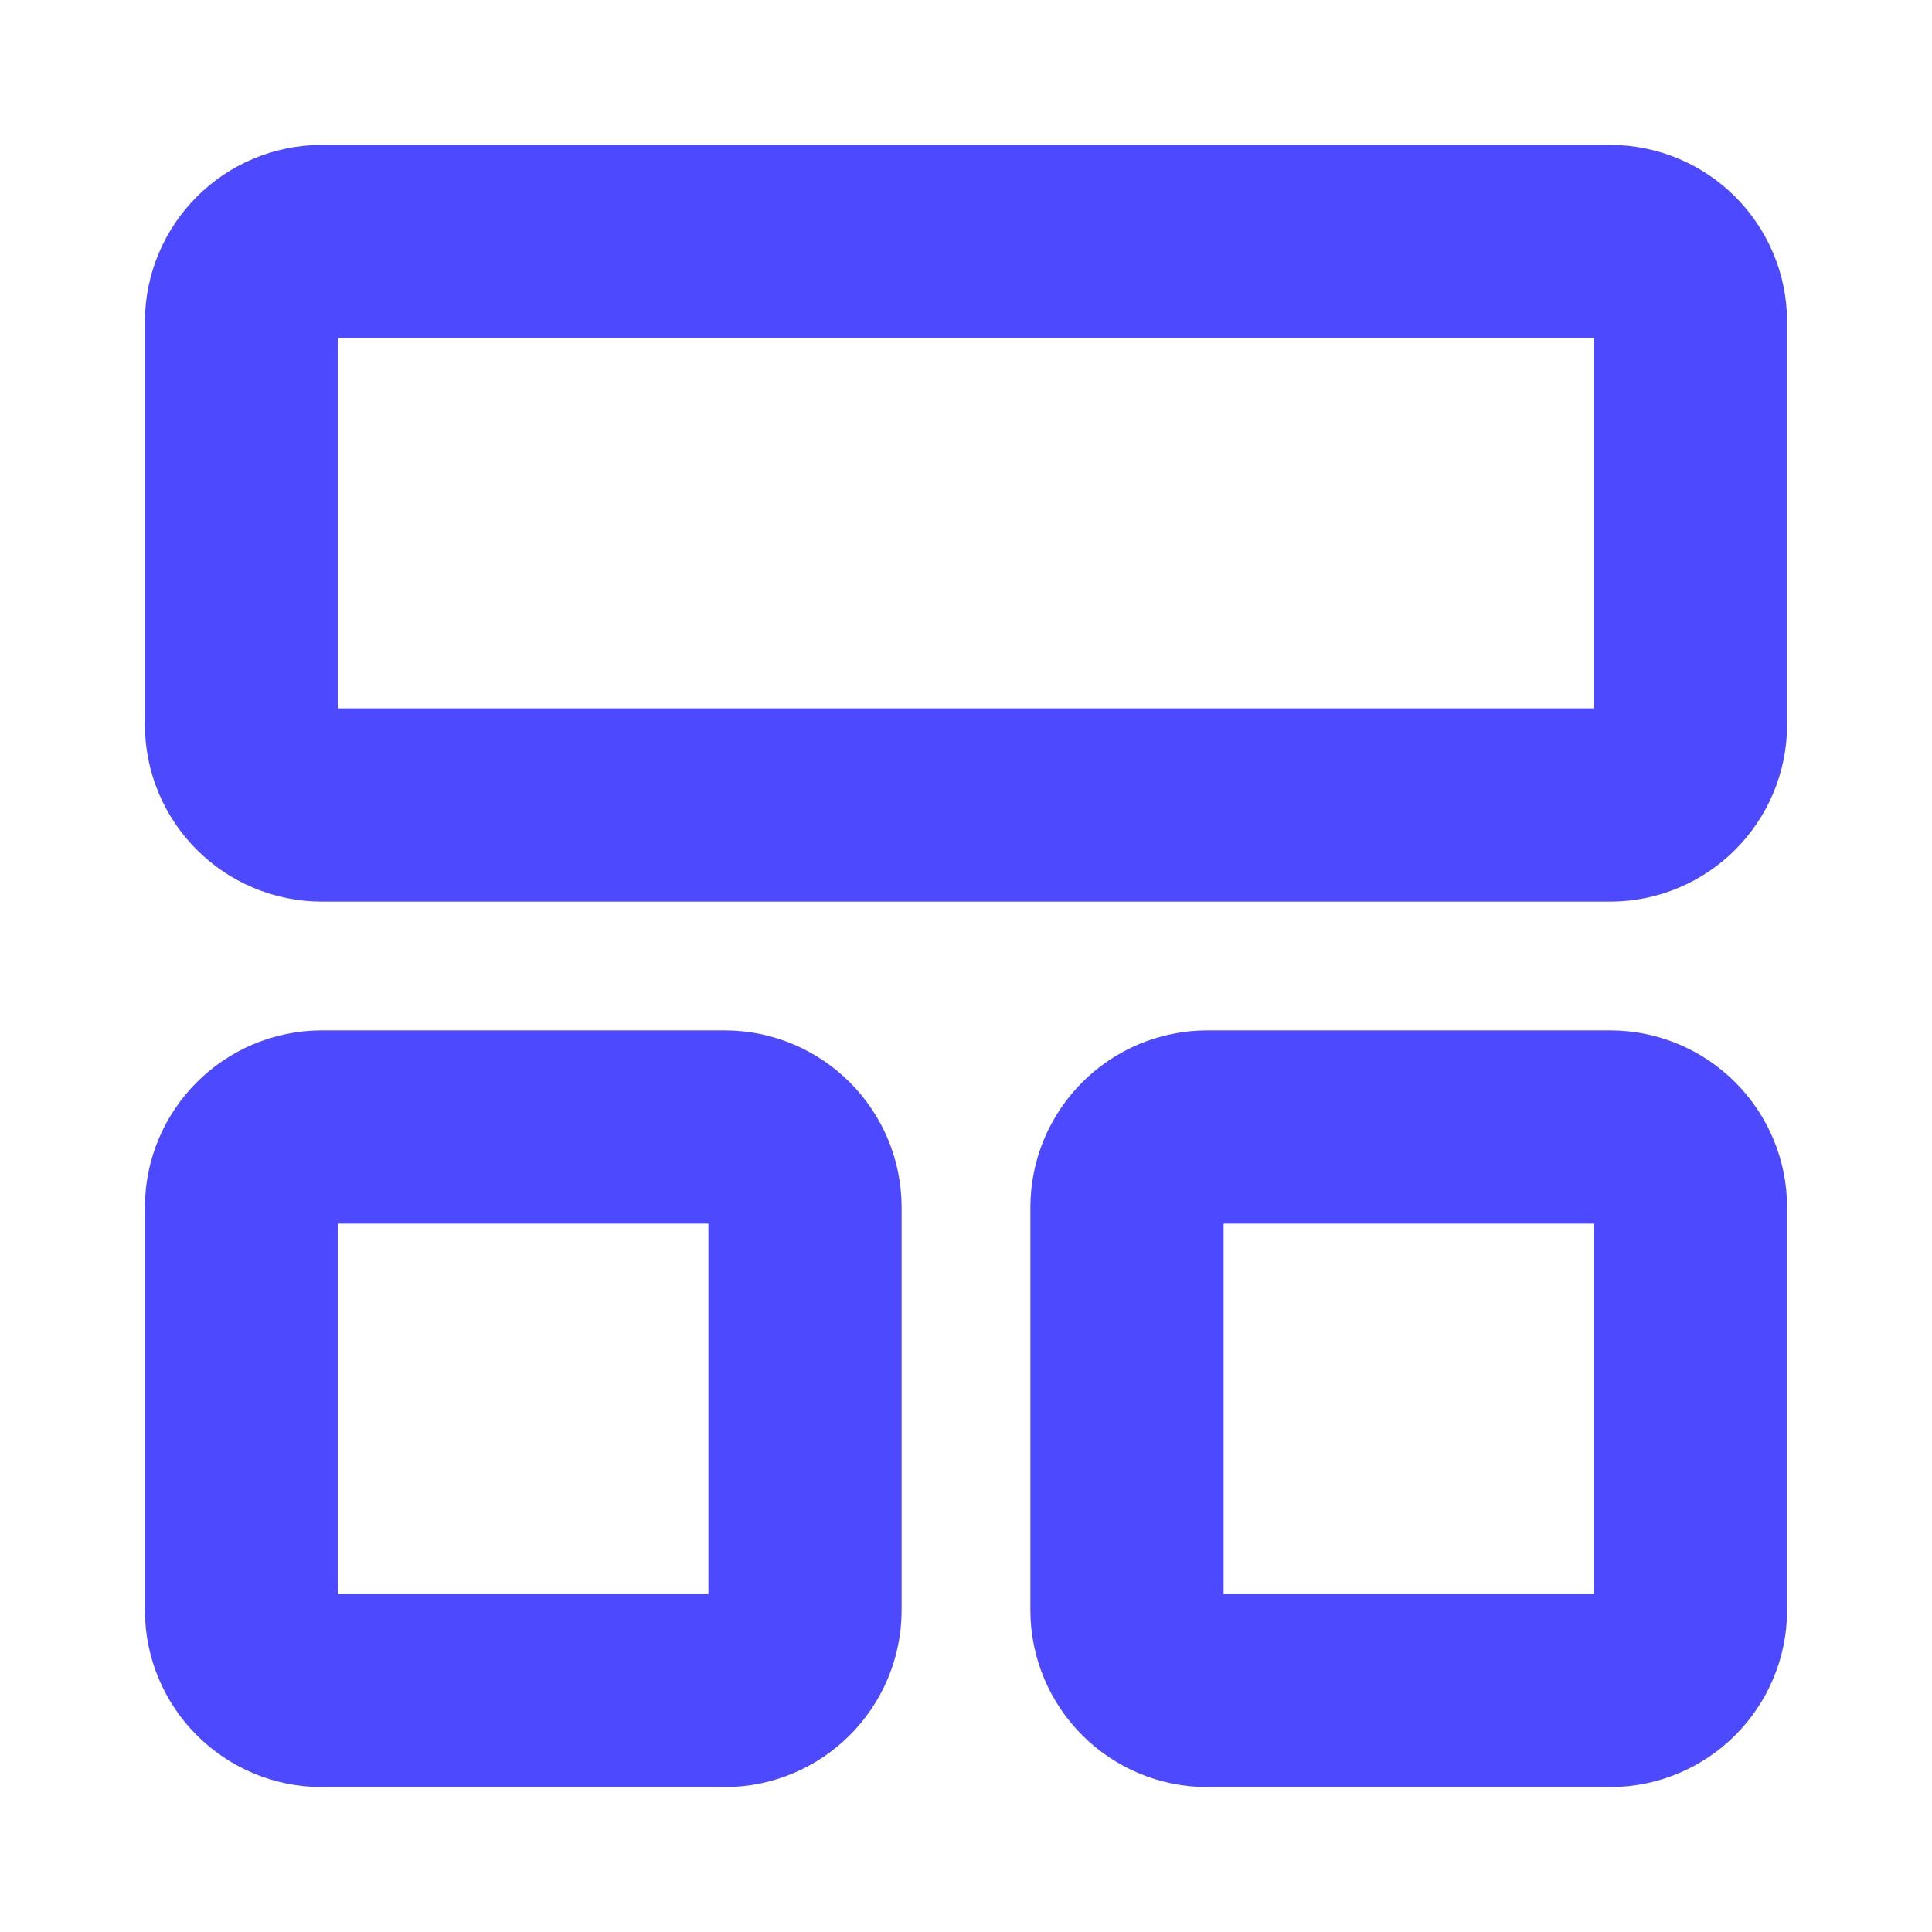
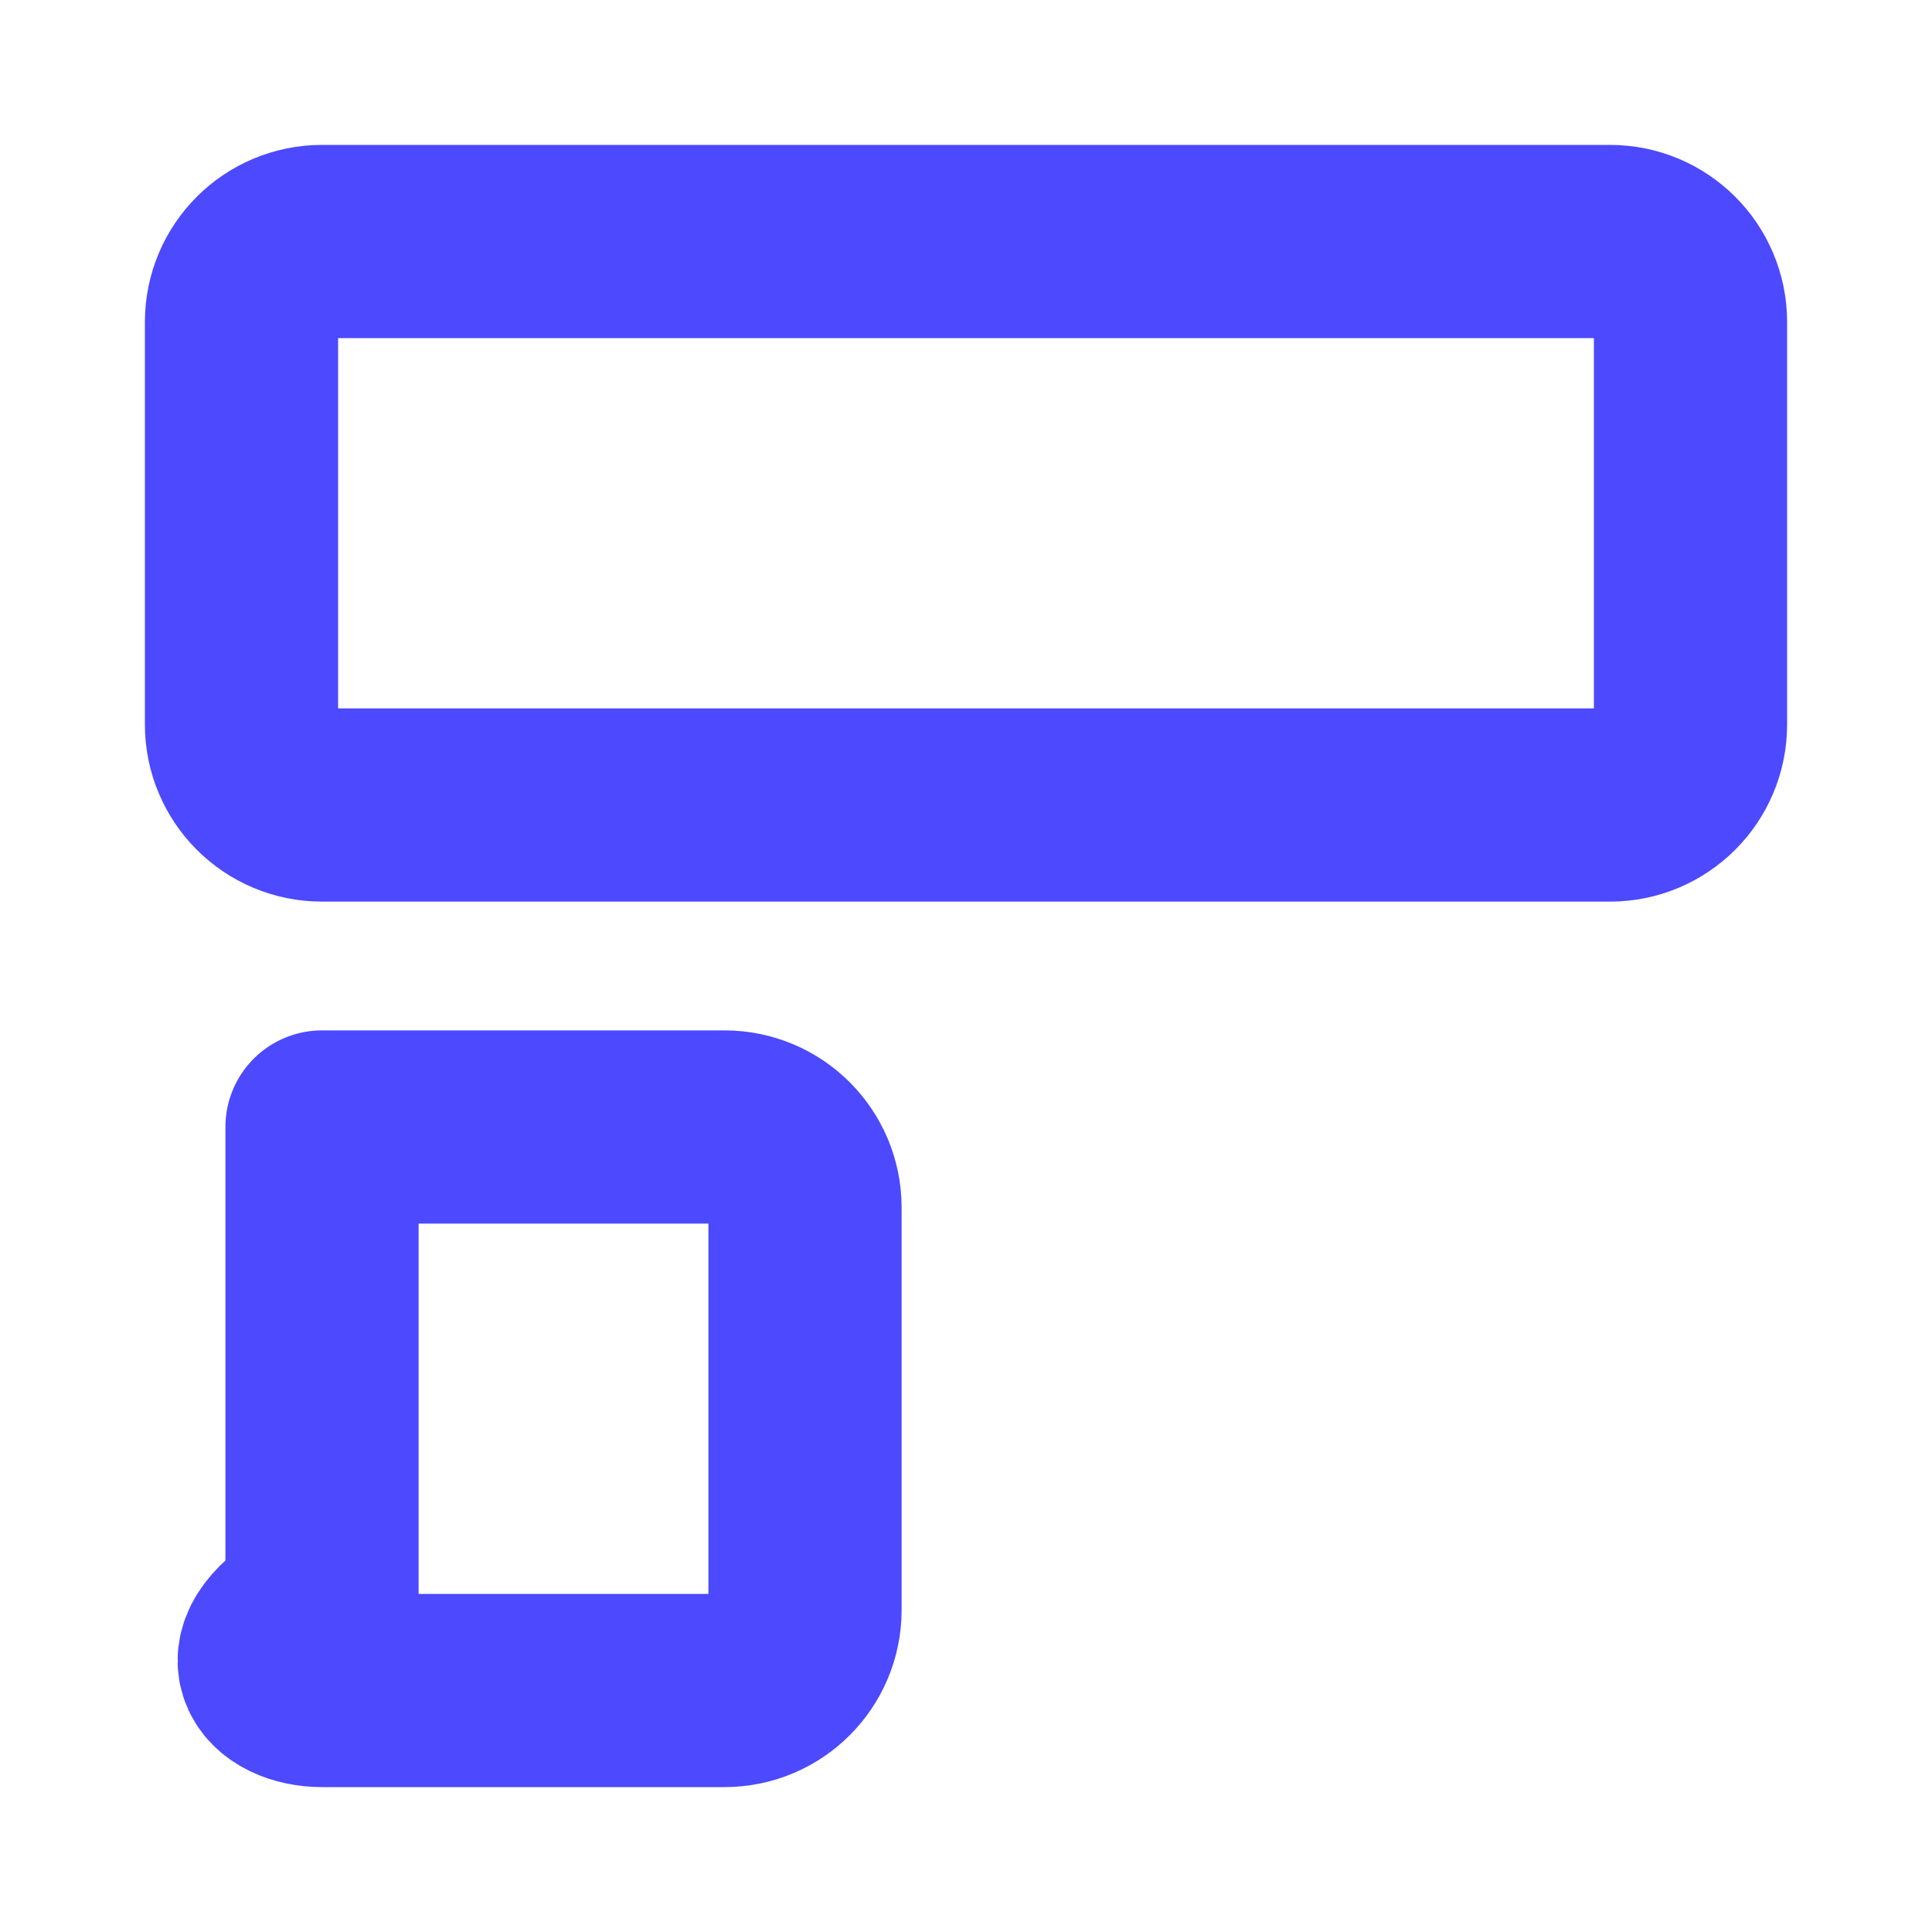
<svg xmlns="http://www.w3.org/2000/svg" width="40" height="40" viewBox="0 0 40 40" fill="none">
  <path d="M33.333 5H6.667C5.746 5 5 5.746 5 6.667V15C5 15.921 5.746 16.667 6.667 16.667H33.333C34.254 16.667 35 15.921 35 15V6.667C35 5.746 34.254 5 33.333 5Z" stroke="#4C49FF" stroke-width="4" stroke-linecap="round" stroke-linejoin="round" />
-   <path d="M15 23.333H6.667C5.746 23.333 5 24.08 5 25V33.333C5 34.254 5.746 35 6.667 35H15C15.921 35 16.667 34.254 16.667 33.333V25C16.667 24.08 15.921 23.333 15 23.333Z" stroke="#4C49FF" stroke-width="4" stroke-linecap="round" stroke-linejoin="round" />
-   <path d="M33.333 23.333H25C24.079 23.333 23.333 24.08 23.333 25V33.333C23.333 34.254 24.079 35 25 35H33.333C34.254 35 35 34.254 35 33.333V25C35 24.08 34.254 23.333 33.333 23.333Z" stroke="#4C49FF" stroke-width="4" stroke-linecap="round" stroke-linejoin="round" />
+   <path d="M15 23.333H6.667V33.333C5 34.254 5.746 35 6.667 35H15C15.921 35 16.667 34.254 16.667 33.333V25C16.667 24.08 15.921 23.333 15 23.333Z" stroke="#4C49FF" stroke-width="4" stroke-linecap="round" stroke-linejoin="round" />
</svg>